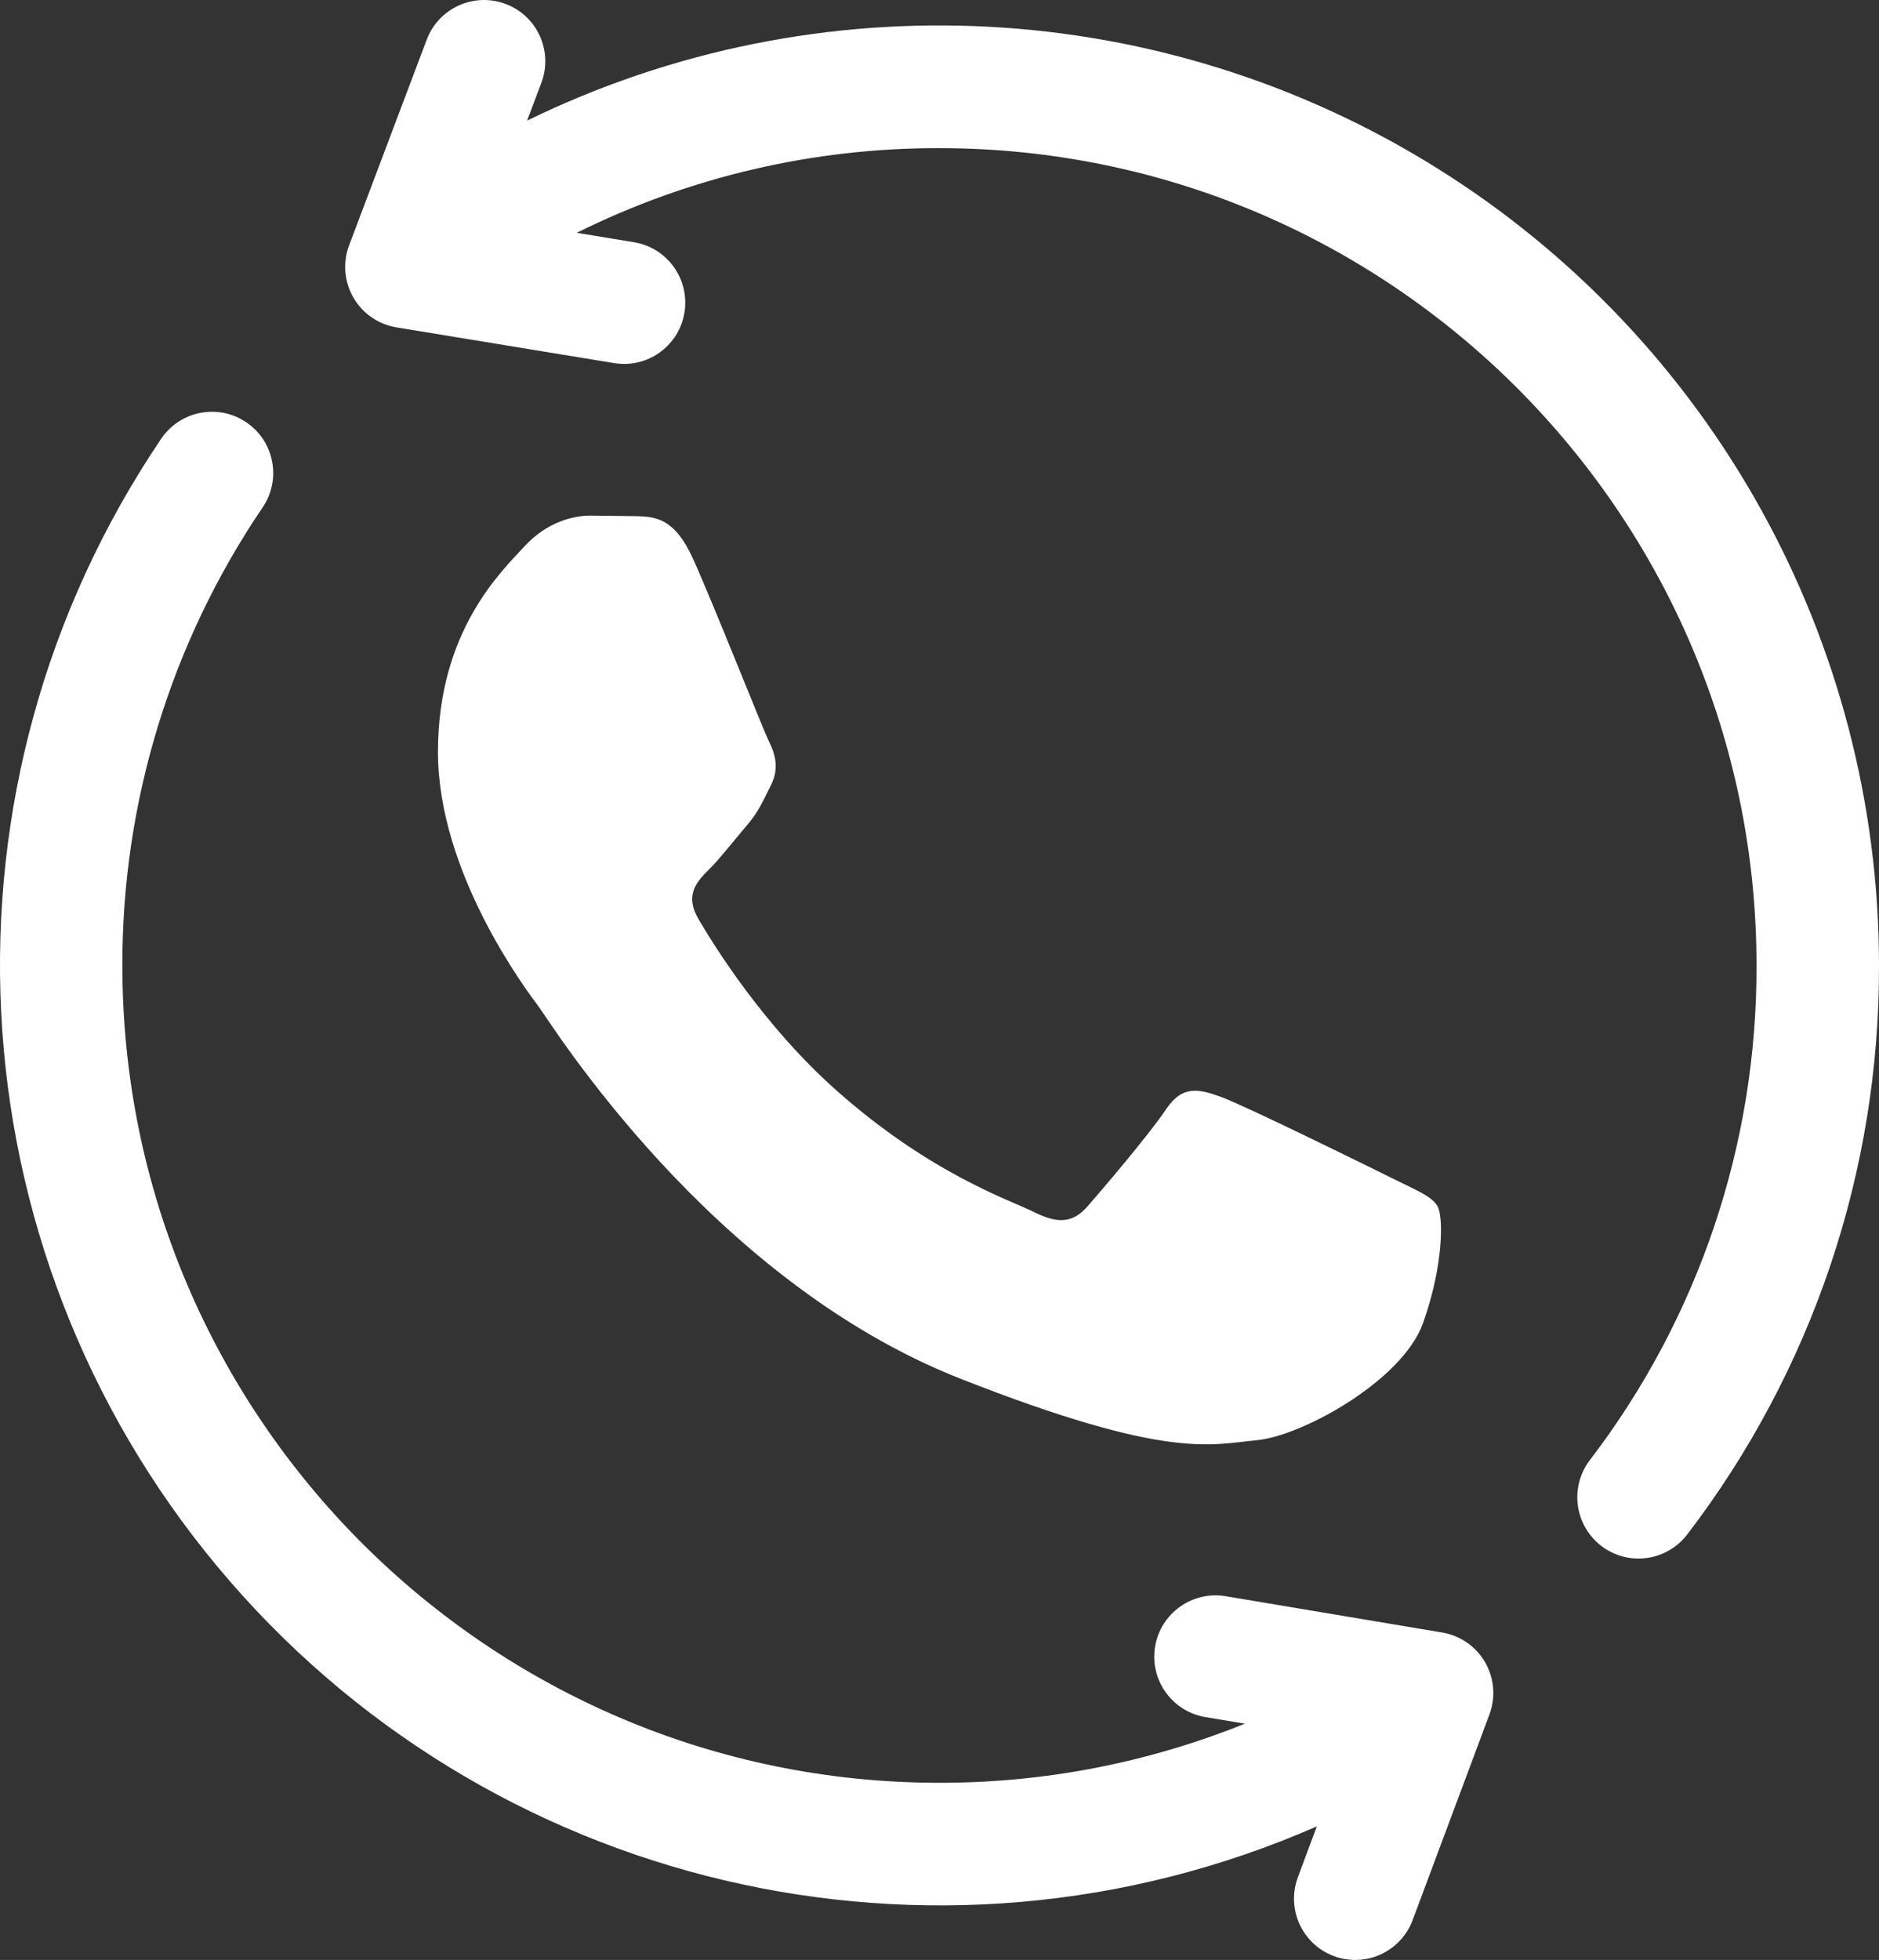
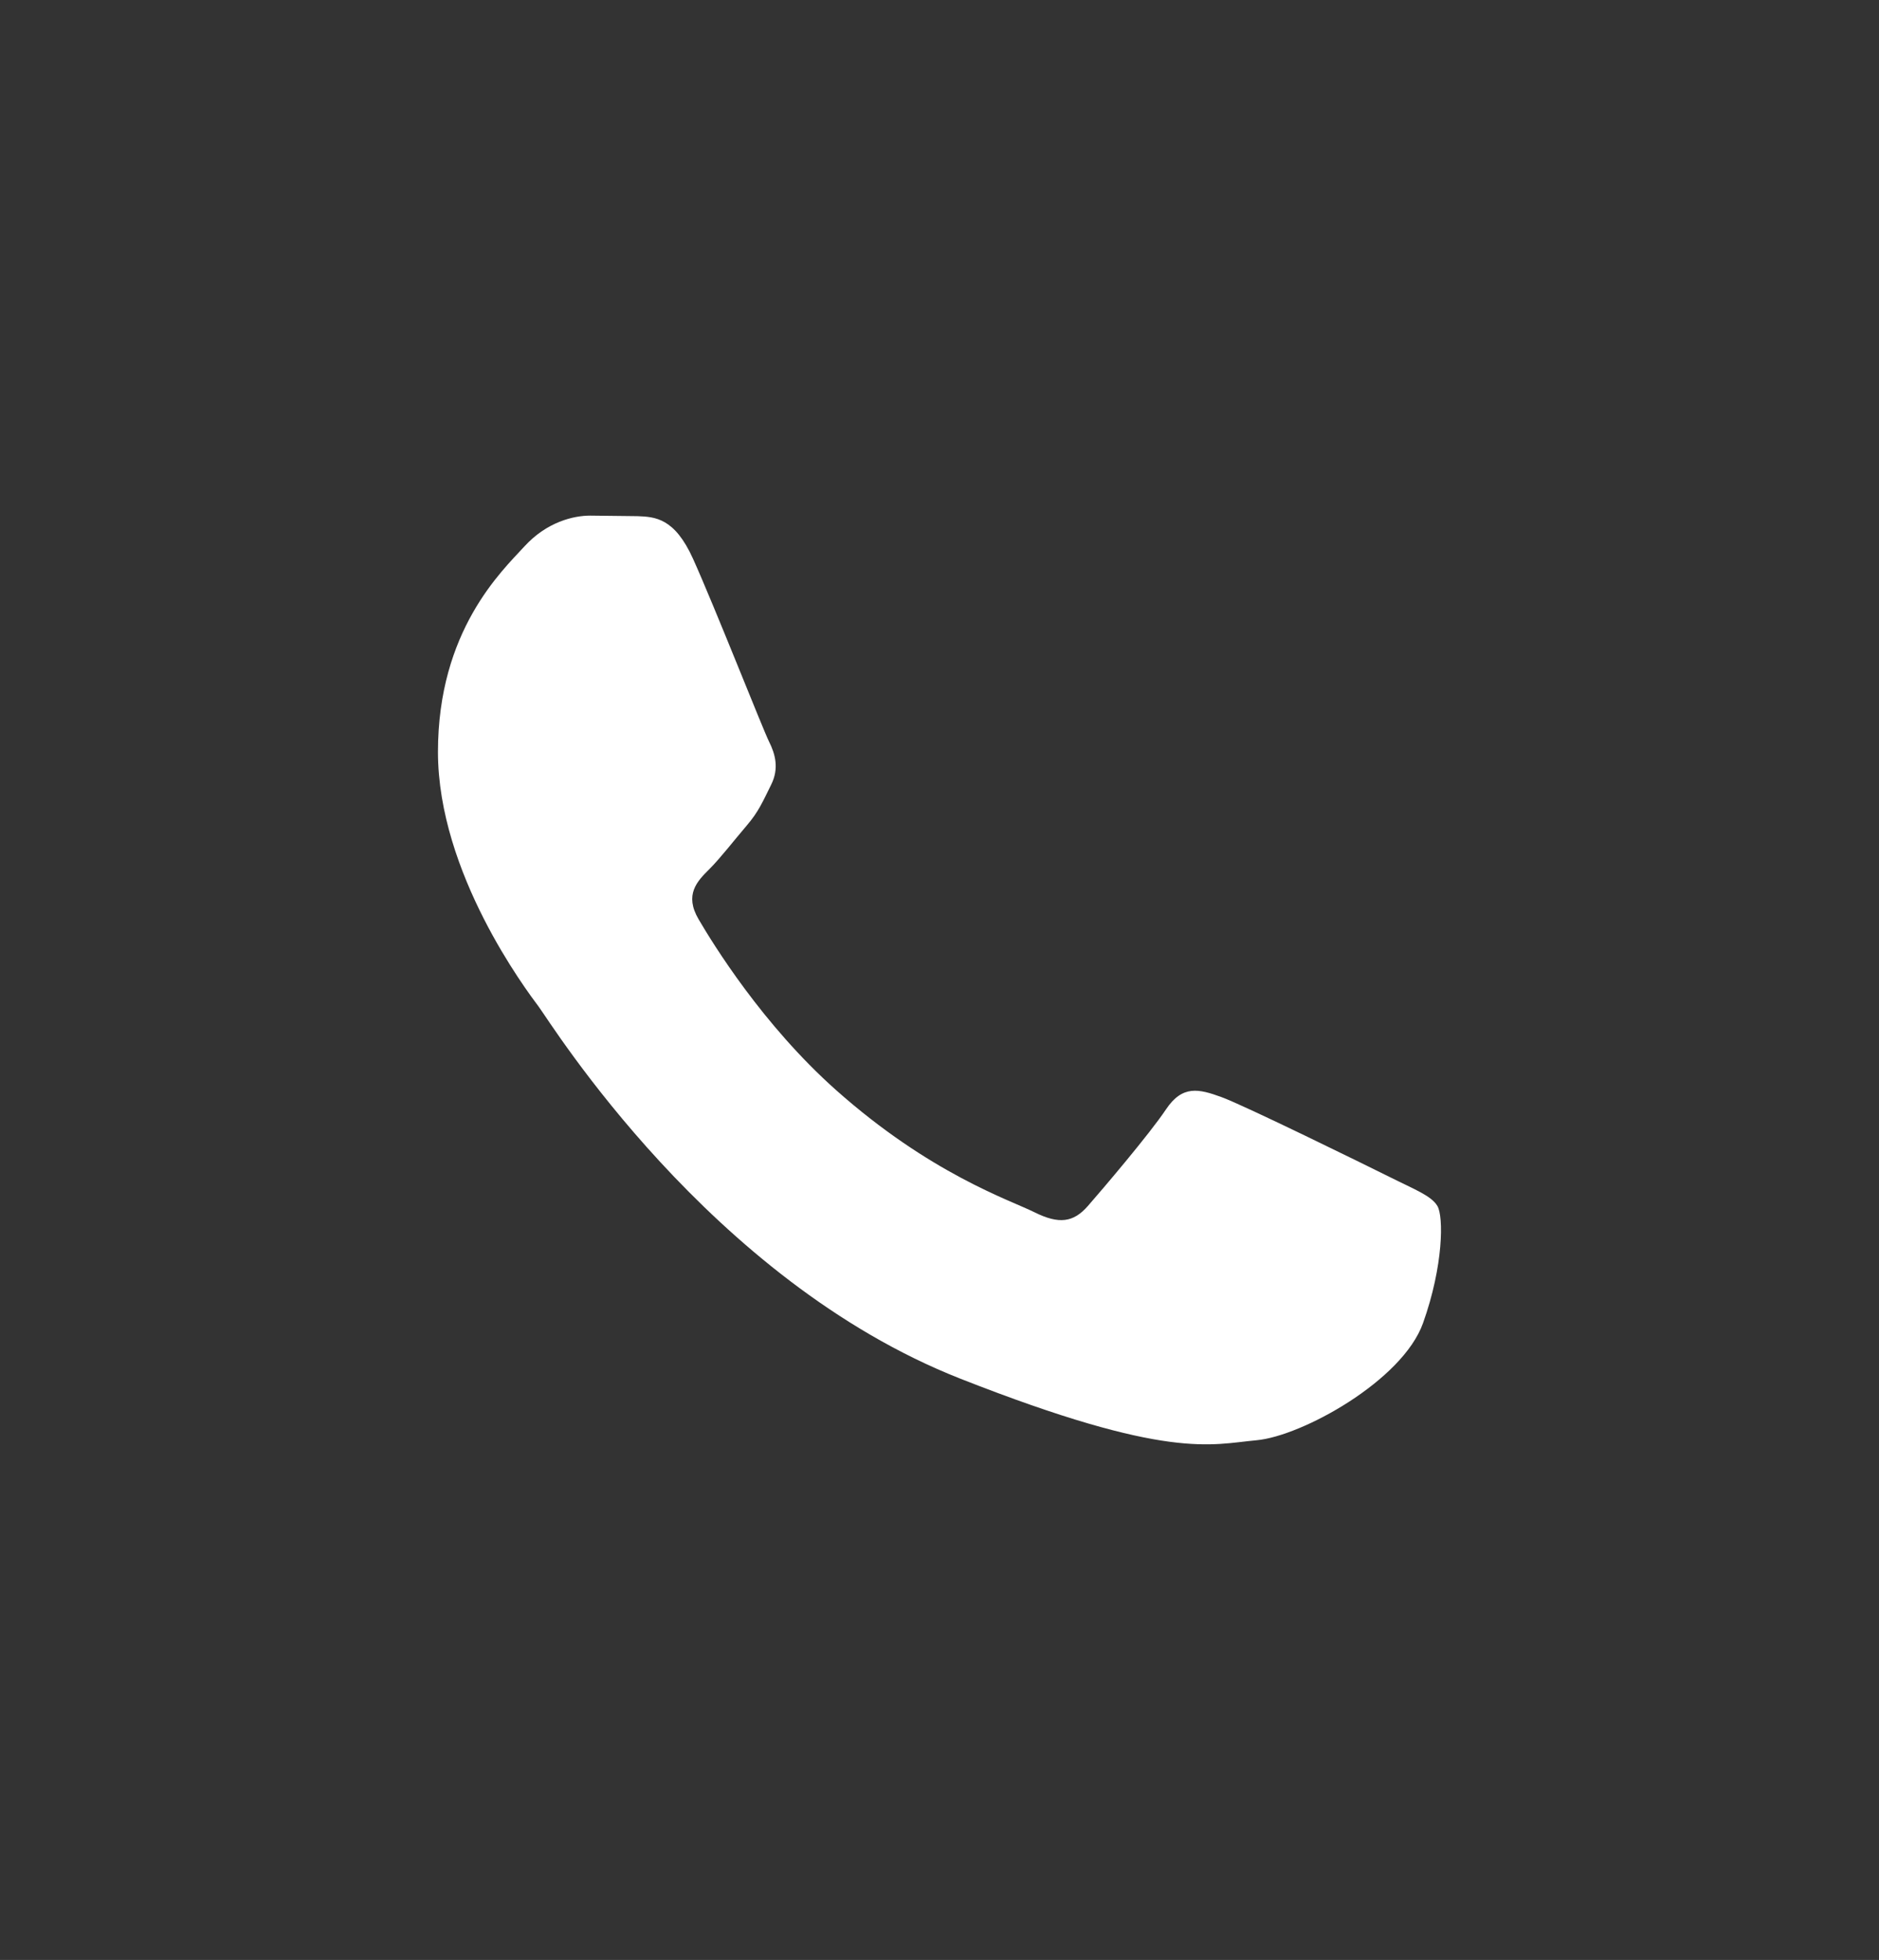
<svg xmlns="http://www.w3.org/2000/svg" width="31.156" height="32.489" fill="none">
  <rect width="100%" height="100%" fill="#333333" stroke="none" />
  <g class="fills">
-     <rect rx="0" ry="0" width="31.156" height="32.489" transform="matrix(1, 0, 0, 1, 0, 0)" class="frame-background" />
-   </g>
+     </g>
  <g class="frame-children">
-     <path d="M31.156,16.004C31.166,19.413,30.048,22.729,27.976,25.436C27.756,25.724,27.399,25.873,27.039,25.827C26.679,25.781,26.372,25.546,26.232,25.211C26.092,24.877,26.141,24.493,26.361,24.204C28.162,21.851,29.134,18.968,29.125,16.004C29.125,8.533,23.047,2.456,15.577,2.456C13.491,2.450,11.432,2.931,9.563,3.859L10.511,4.015C11.033,4.100,11.402,4.572,11.359,5.099C11.317,5.626,10.877,6.032,10.348,6.033C10.292,6.032,10.237,6.028,10.182,6.019L6.575,5.427C6.274,5.378,6.012,5.196,5.860,4.933C5.707,4.669,5.681,4.351,5.789,4.066L7.080,0.646C7.283,0.128,7.864,-0.131,8.385,0.066C8.905,0.262,9.171,0.841,8.980,1.363L8.740,1.999C13.570,-0.357,19.273,-0.058,23.830,2.789C28.387,5.636,31.156,10.631,31.156,16.004ZL31.156,16.004ZM23.913,27.061L20.322,26.459C19.769,26.367,19.246,26.740,19.153,27.293C19.060,27.846,19.433,28.370,19.987,28.463L20.642,28.572C19.032,29.221,17.313,29.554,15.577,29.552C8.107,29.552,2.029,23.474,2.029,16.004C2.024,13.297,2.835,10.651,4.355,8.411C4.670,7.947,4.549,7.315,4.085,7.001C3.621,6.686,2.989,6.807,2.674,7.271C-1.212,13.018,-0.831,20.643,3.609,25.973C8.050,31.304,15.479,33.058,21.834,30.275L21.520,31.118C21.393,31.458,21.457,31.840,21.688,32.119C21.918,32.399,22.281,32.535,22.639,32.475C22.997,32.415,23.296,32.169,23.423,31.829L24.697,28.418C24.803,28.134,24.776,27.817,24.625,27.555C24.473,27.292,24.212,27.111,23.913,27.061ZL23.913,27.061Z" fill-rule="evenodd" style="fill: rgb(255, 255, 255); fill-opacity: 1;" class="fills" />
    <path d="M11.491,9.262C11.184,8.582,10.861,8.568,10.570,8.556L9.786,8.547C9.513,8.547,9.069,8.649,8.695,9.058C8.320,9.467,7.262,10.454,7.262,12.464C7.262,14.473,8.729,16.415,8.933,16.688C9.137,16.961,11.764,21.216,15.923,22.853C19.380,24.213,20.083,23.942,20.834,23.874C21.584,23.807,23.255,22.887,23.595,21.933C23.936,20.979,23.936,20.162,23.834,19.991C23.732,19.820,23.459,19.719,23.050,19.514C22.640,19.310,20.629,18.322,20.254,18.186C19.879,18.049,19.606,17.982,19.333,18.390C19.060,18.799,18.276,19.719,18.038,19.991C17.799,20.264,17.560,20.298,17.151,20.094C16.741,19.890,15.424,19.458,13.860,18.067C12.644,16.984,11.823,15.647,11.584,15.239C11.344,14.830,11.558,14.609,11.763,14.406C11.947,14.222,12.172,13.929,12.377,13.690C12.582,13.452,12.650,13.281,12.786,13.009C12.922,12.737,12.854,12.498,12.752,12.294C12.650,12.090,11.855,10.070,11.491,9.262Z" fill-rule="evenodd" style="fill: rgb(255, 255, 255);" class="fills" />
  </g>
</svg>